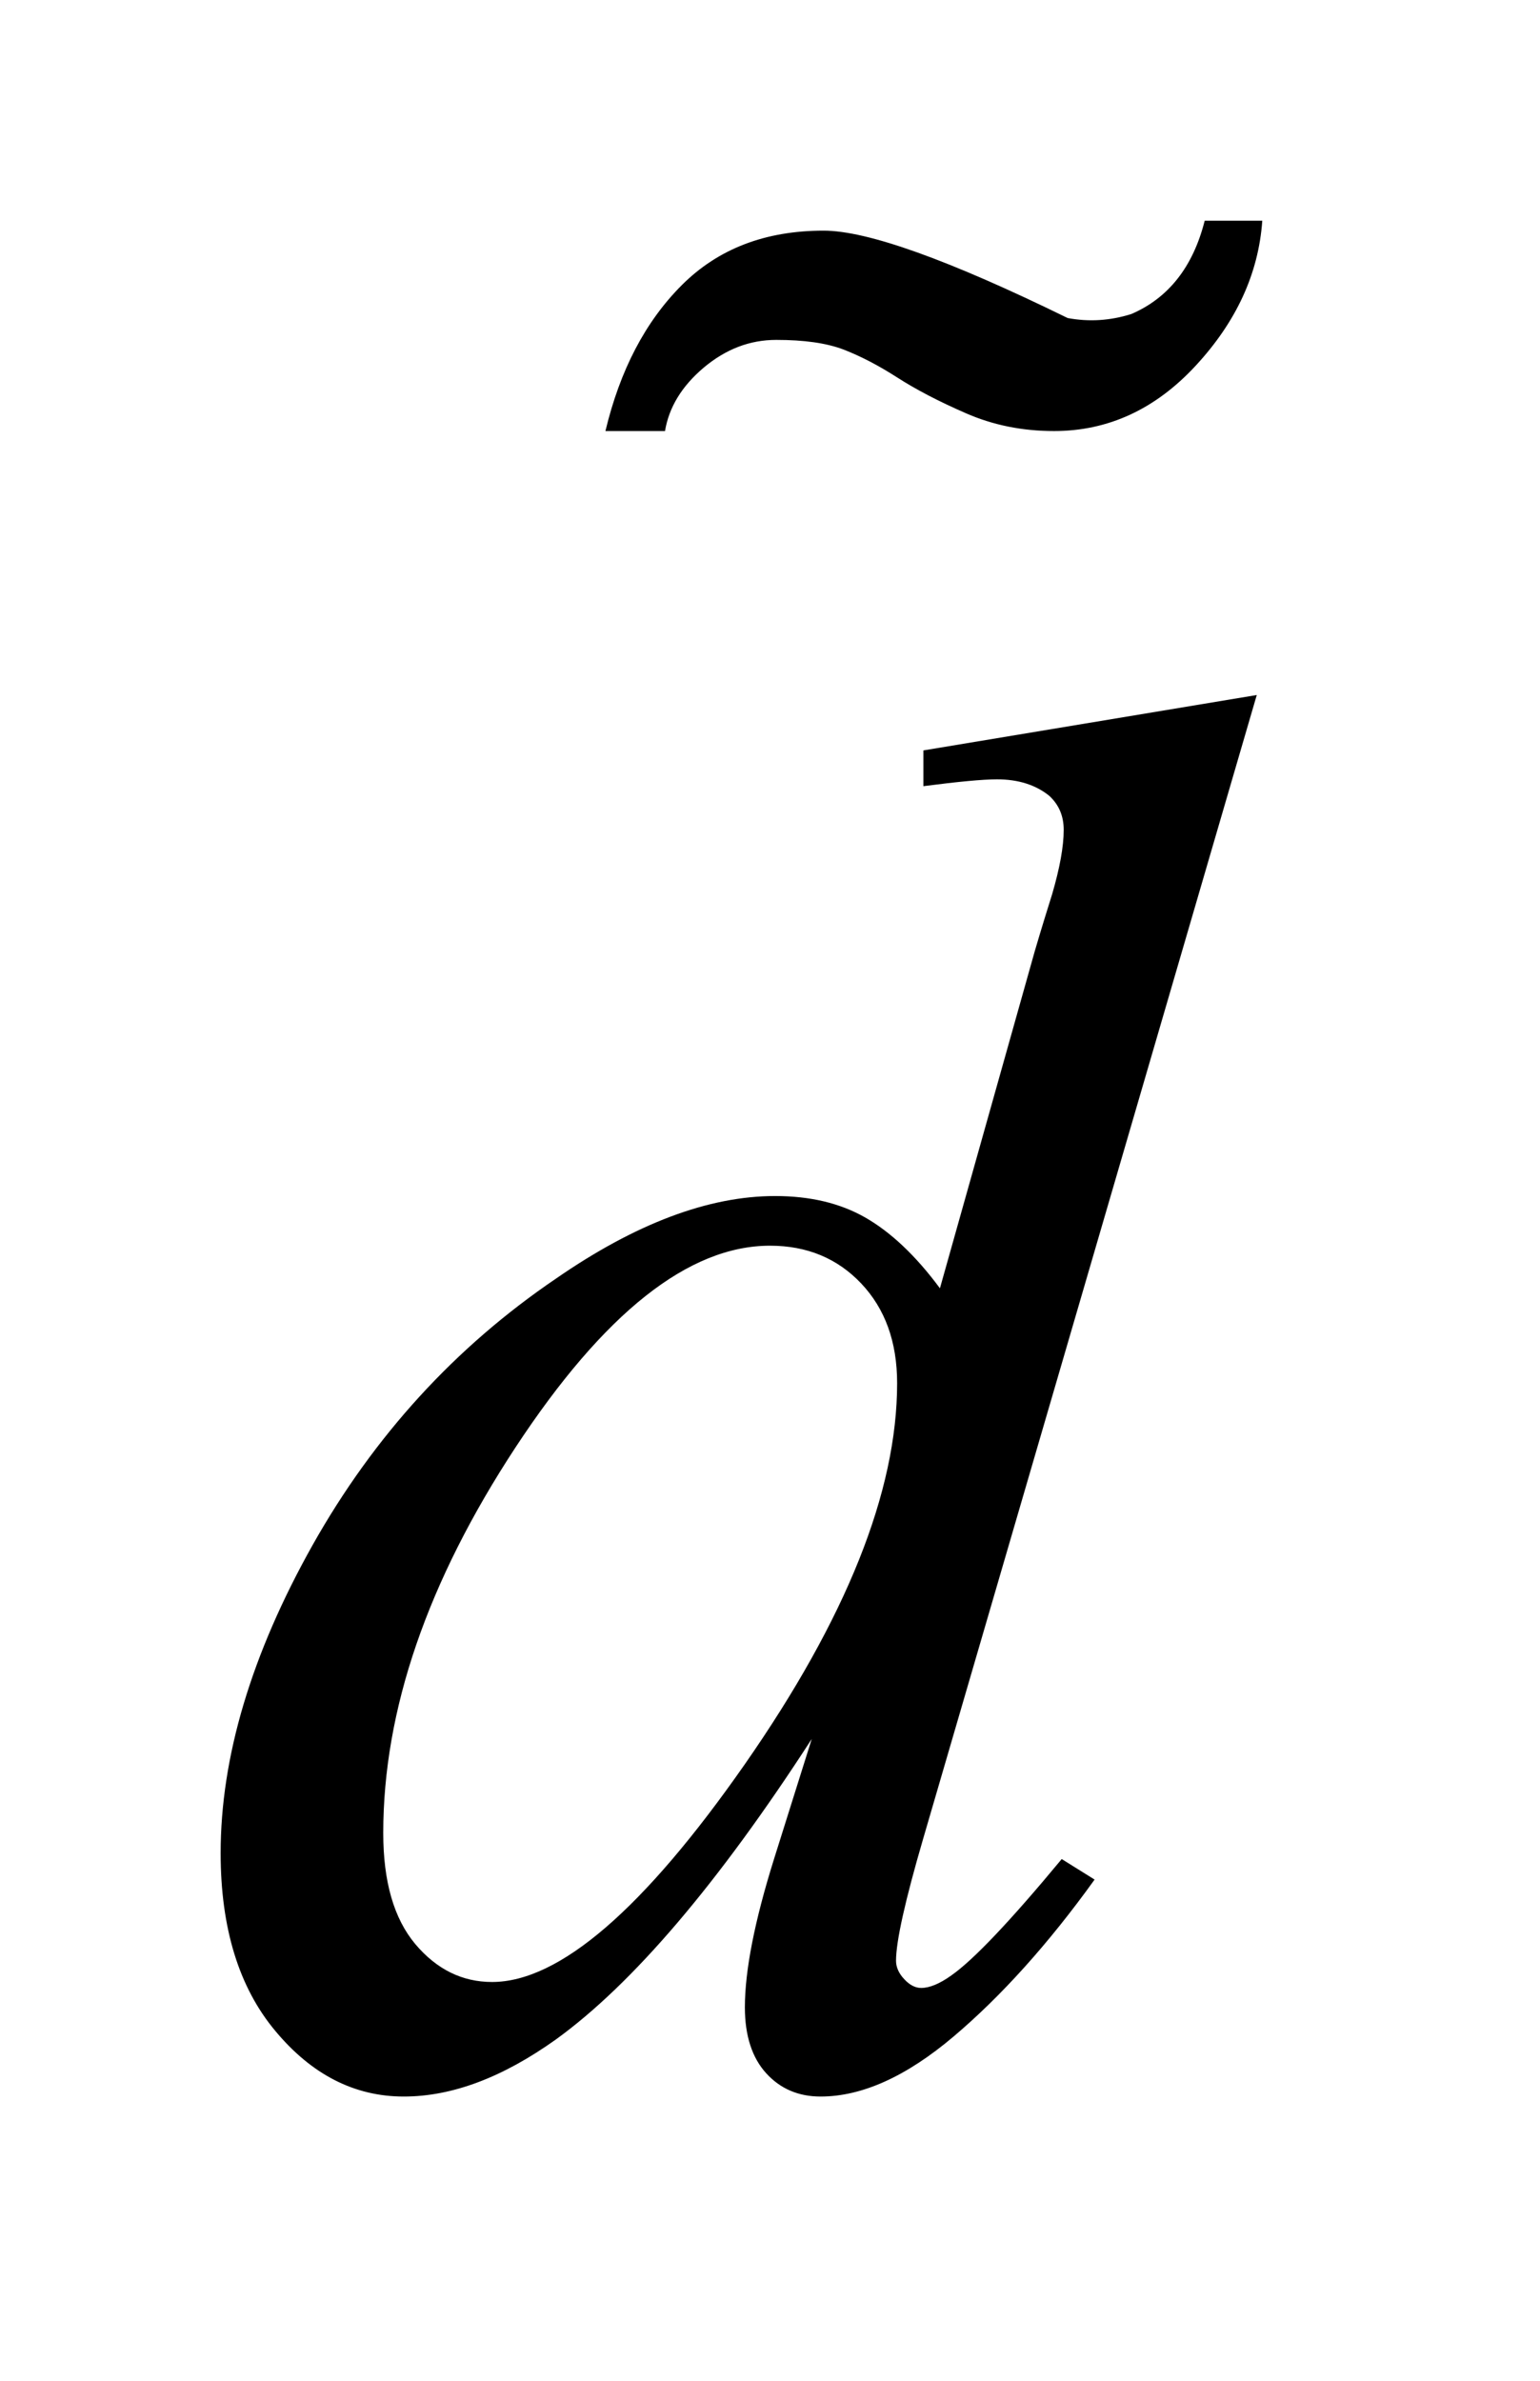
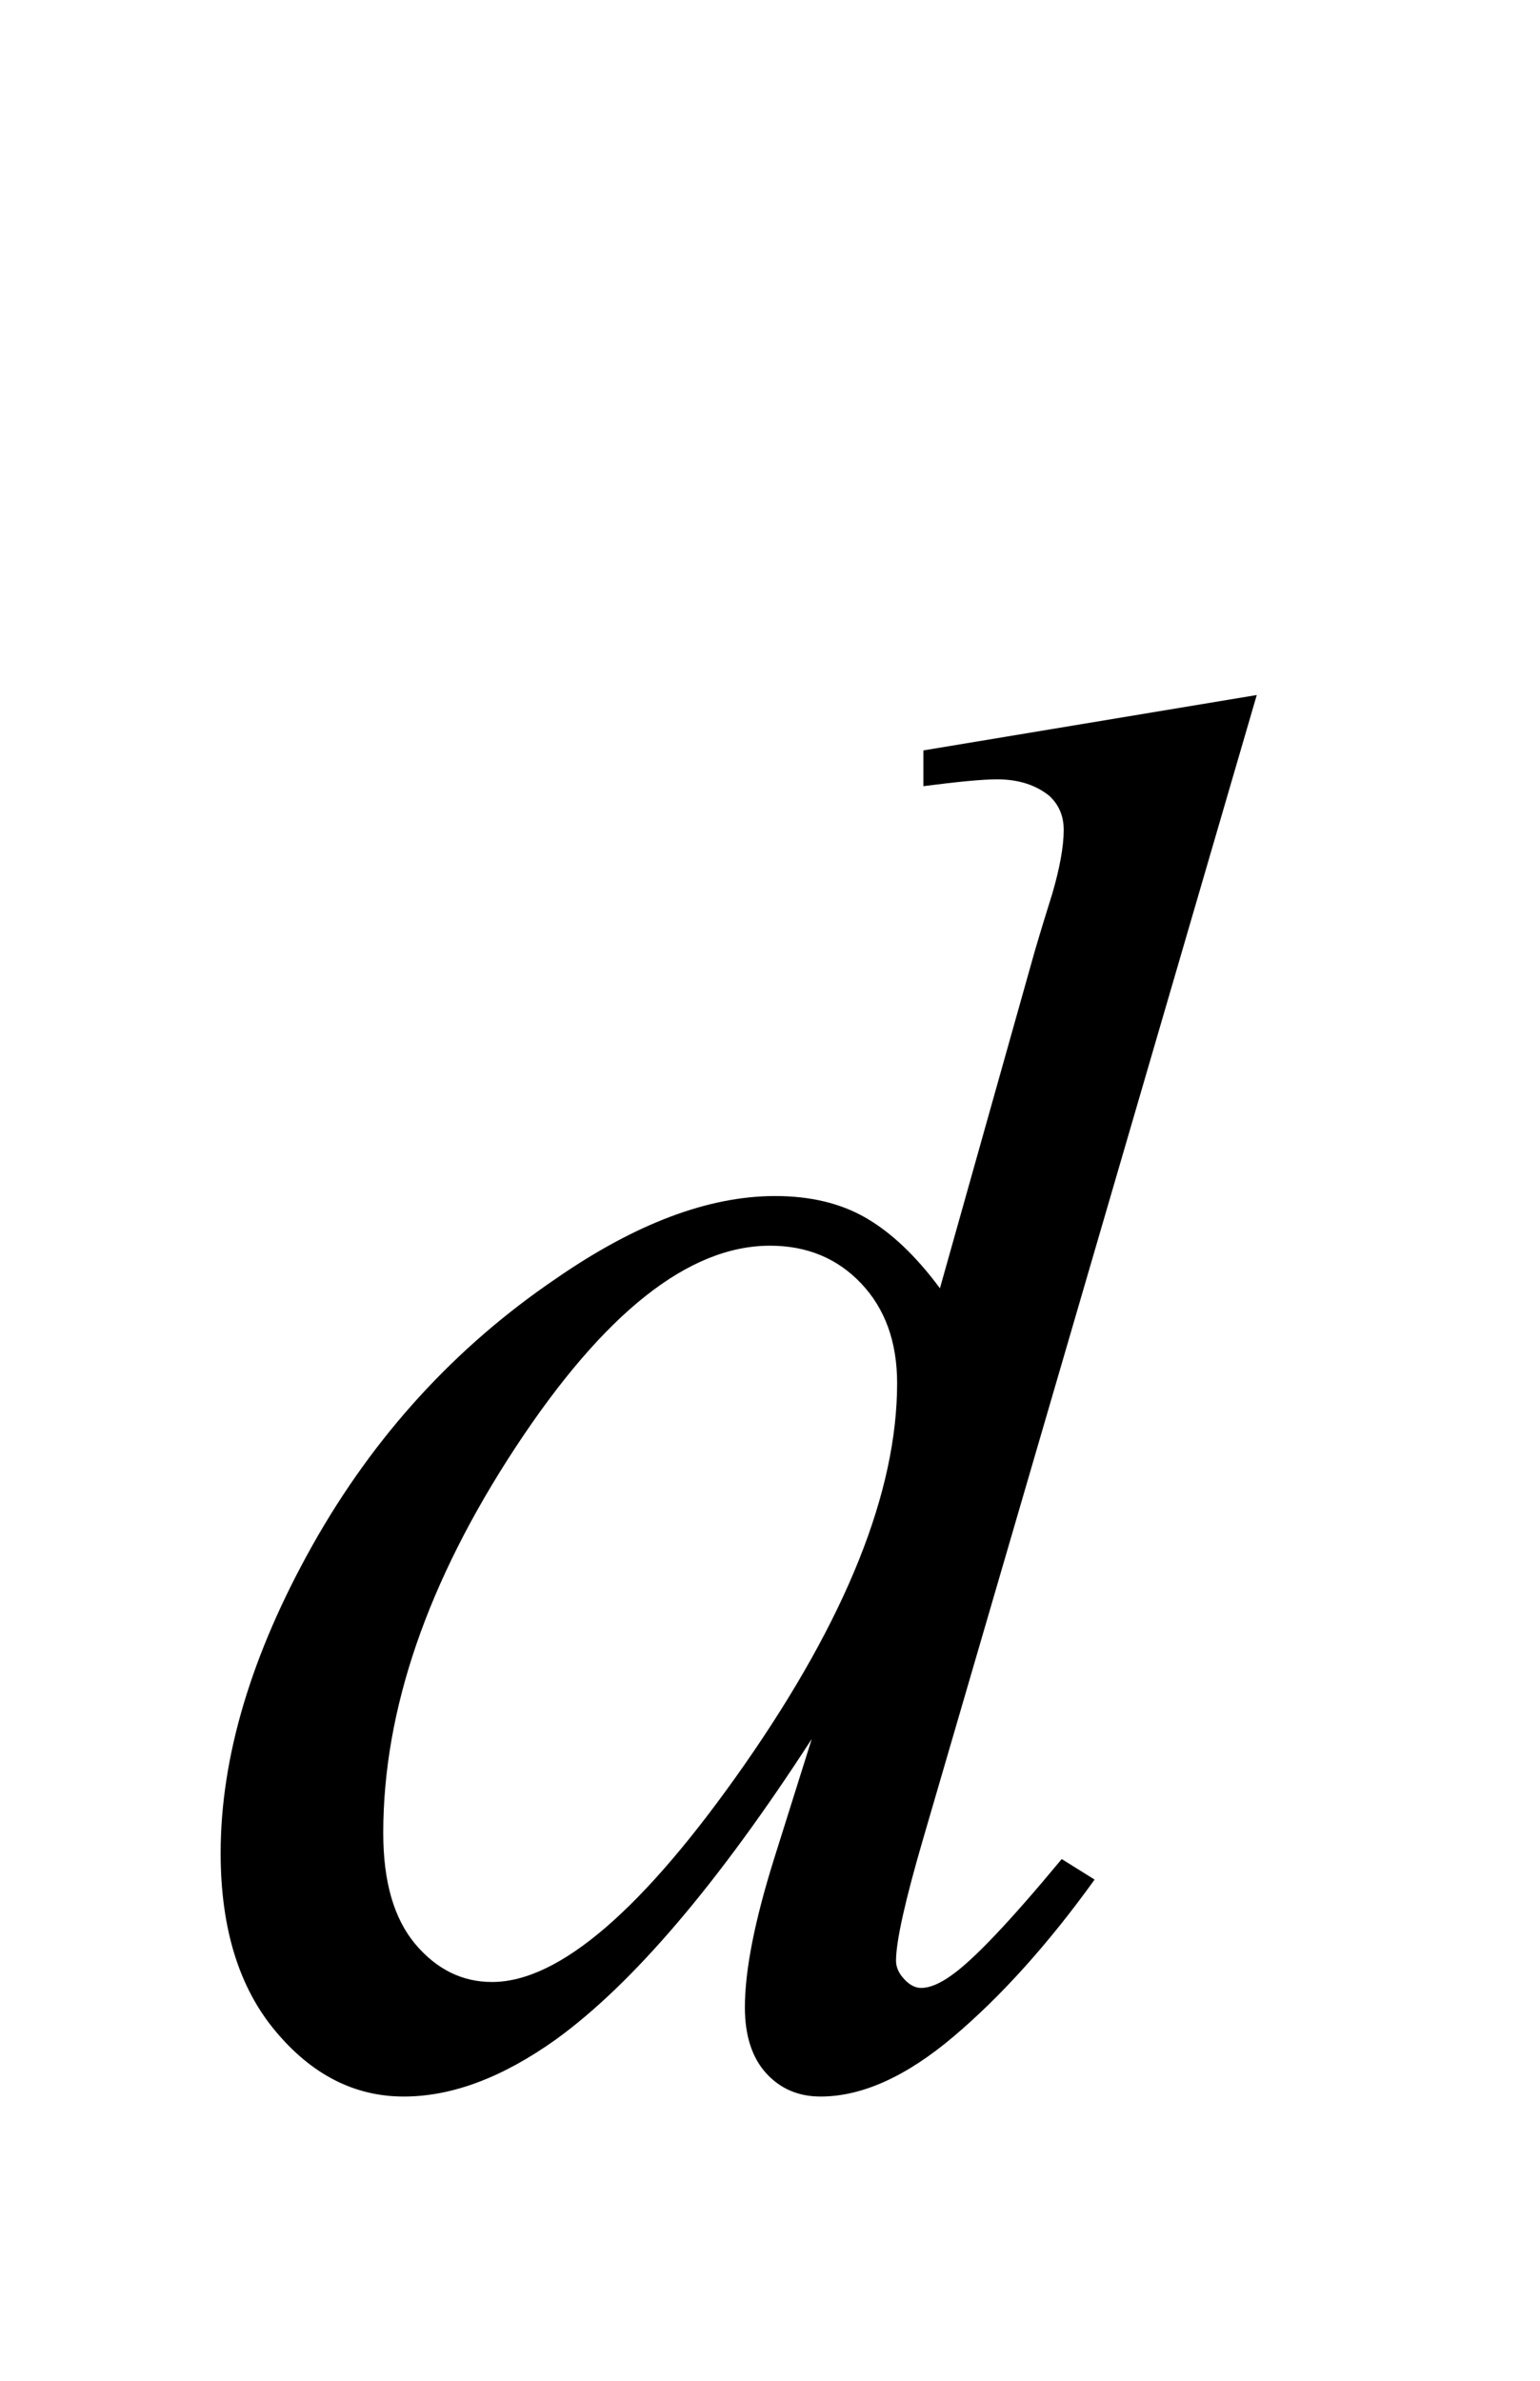
<svg xmlns="http://www.w3.org/2000/svg" stroke-dasharray="none" shape-rendering="auto" font-family="'Dialog'" text-rendering="auto" width="11" fill-opacity="1" color-interpolation="auto" color-rendering="auto" preserveAspectRatio="xMidYMid meet" font-size="12px" viewBox="0 0 11 17" fill="black" stroke="black" image-rendering="auto" stroke-miterlimit="10" stroke-linecap="square" stroke-linejoin="miter" font-style="normal" stroke-width="1" height="17" stroke-dashoffset="0" font-weight="normal" stroke-opacity="1">
  <defs id="genericDefs" />
  <g>
    <defs id="defs1">
      <clipPath clipPathUnits="userSpaceOnUse" id="clipPath1">
-         <path d="M-1 -1 L5.721 -1 L5.721 9.499 L-1 9.499 L-1 -1 Z" />
-       </clipPath>
+         </clipPath>
      <clipPath clipPathUnits="userSpaceOnUse" id="clipPath2">
        <path d="M-0 -0 L-0 8.499 L4.721 8.499 L4.721 -0 Z" />
      </clipPath>
    </defs>
    <g transform="scale(1.576,1.576) translate(1,1)">
-       <path d="M4.696 2.149 L3.184 7.331 C3.102 7.612 3.061 7.796 3.061 7.884 C3.061 7.913 3.074 7.942 3.099 7.968 C3.123 7.994 3.149 8.007 3.175 8.007 C3.213 8.007 3.259 7.988 3.312 7.95 C3.412 7.88 3.579 7.704 3.812 7.423 L3.961 7.516 C3.751 7.808 3.537 8.045 3.322 8.227 C3.107 8.409 2.906 8.499 2.719 8.499 C2.619 8.499 2.537 8.464 2.473 8.394 C2.409 8.324 2.376 8.224 2.376 8.095 C2.376 7.928 2.42 7.704 2.508 7.423 L2.679 6.879 C2.255 7.534 1.868 7.988 1.52 8.24 C1.279 8.412 1.05 8.499 0.83 8.499 C0.607 8.499 0.413 8.4 0.248 8.202 C0.083 8.005 0 7.736 0 7.396 C0 6.961 0.139 6.495 0.417 6 C0.695 5.506 1.063 5.103 1.52 4.793 C1.88 4.544 2.211 4.419 2.513 4.419 C2.671 4.419 2.807 4.451 2.921 4.516 C3.035 4.581 3.149 4.687 3.26 4.837 L3.69 3.309 C3.722 3.2 3.749 3.114 3.769 3.05 C3.803 2.933 3.821 2.836 3.821 2.76 C3.821 2.698 3.8 2.647 3.756 2.606 C3.694 2.556 3.615 2.531 3.519 2.531 C3.452 2.531 3.34 2.542 3.185 2.562 L3.185 2.4 L4.696 2.149 ZM3.066 5.267 C3.066 5.079 3.011 4.929 2.903 4.815 C2.795 4.701 2.657 4.644 2.49 4.644 C2.121 4.644 1.737 4.949 1.337 5.557 C0.937 6.166 0.737 6.748 0.737 7.305 C0.737 7.525 0.785 7.692 0.882 7.808 C0.979 7.923 1.095 7.98 1.23 7.98 C1.534 7.98 1.917 7.651 2.376 6.993 C2.835 6.334 3.066 5.759 3.066 5.267 Z" stroke="none" clip-path="url(#clipPath2)" />
+       <path d="M4.696 2.149 L3.184 7.331 C3.102 7.612 3.061 7.796 3.061 7.884 C3.061 7.913 3.074 7.942 3.099 7.968 C3.123 7.994 3.149 8.007 3.175 8.007 C3.213 8.007 3.259 7.988 3.312 7.95 C3.412 7.88 3.579 7.704 3.812 7.423 L3.961 7.516 C3.751 7.808 3.537 8.045 3.322 8.227 C3.107 8.409 2.906 8.499 2.719 8.499 C2.619 8.499 2.537 8.464 2.473 8.394 C2.409 8.324 2.376 8.224 2.376 8.095 C2.376 7.928 2.42 7.704 2.508 7.423 L2.679 6.879 C2.255 7.534 1.868 7.988 1.52 8.24 C1.279 8.412 1.05 8.499 0.83 8.499 C0.607 8.499 0.413 8.4 0.248 8.202 C0.083 8.005 0 7.736 0 7.396 C0 6.961 0.139 6.495 0.417 6 C0.695 5.506 1.063 5.103 1.52 4.793 C1.88 4.544 2.211 4.419 2.513 4.419 C2.671 4.419 2.807 4.451 2.921 4.516 C3.035 4.581 3.149 4.687 3.26 4.837 L3.69 3.309 C3.722 3.2 3.749 3.114 3.769 3.05 C3.803 2.933 3.821 2.836 3.821 2.76 C3.821 2.698 3.8 2.647 3.756 2.606 C3.694 2.556 3.615 2.531 3.519 2.531 C3.452 2.531 3.34 2.542 3.185 2.562 L3.185 2.4 L4.696 2.149 M3.066 5.267 C3.066 5.079 3.011 4.929 2.903 4.815 C2.795 4.701 2.657 4.644 2.49 4.644 C2.121 4.644 1.737 4.949 1.337 5.557 C0.937 6.166 0.737 6.748 0.737 7.305 C0.737 7.525 0.785 7.692 0.882 7.808 C0.979 7.923 1.095 7.98 1.23 7.98 C1.534 7.98 1.917 7.651 2.376 6.993 C2.835 6.334 3.066 5.759 3.066 5.267 Z" stroke="none" clip-path="url(#clipPath2)" />
    </g>
    <g transform="matrix(1.576,0,0,1.576,1.576,1.576)">
-       <path d="M4.721 0 C4.704 0.24 4.603 0.458 4.42 0.656 C4.237 0.854 4.023 0.953 3.777 0.953 C3.633 0.953 3.5 0.926 3.377 0.872 C3.253 0.818 3.15 0.764 3.066 0.71 C2.982 0.656 2.901 0.614 2.824 0.584 C2.745 0.554 2.644 0.54 2.518 0.54 C2.398 0.54 2.289 0.582 2.189 0.666 C2.09 0.75 2.032 0.845 2.014 0.953 L1.744 0.953 C1.81 0.677 1.925 0.457 2.09 0.292 C2.255 0.127 2.469 0.045 2.733 0.045 C2.931 0.045 3.3 0.177 3.839 0.441 C3.936 0.459 4.031 0.453 4.127 0.423 C4.295 0.351 4.407 0.21 4.46 0 L4.721 0 Z" stroke="none" clip-path="url(#clipPath2)" />
-     </g>
+       </g>
  </g>
</svg>